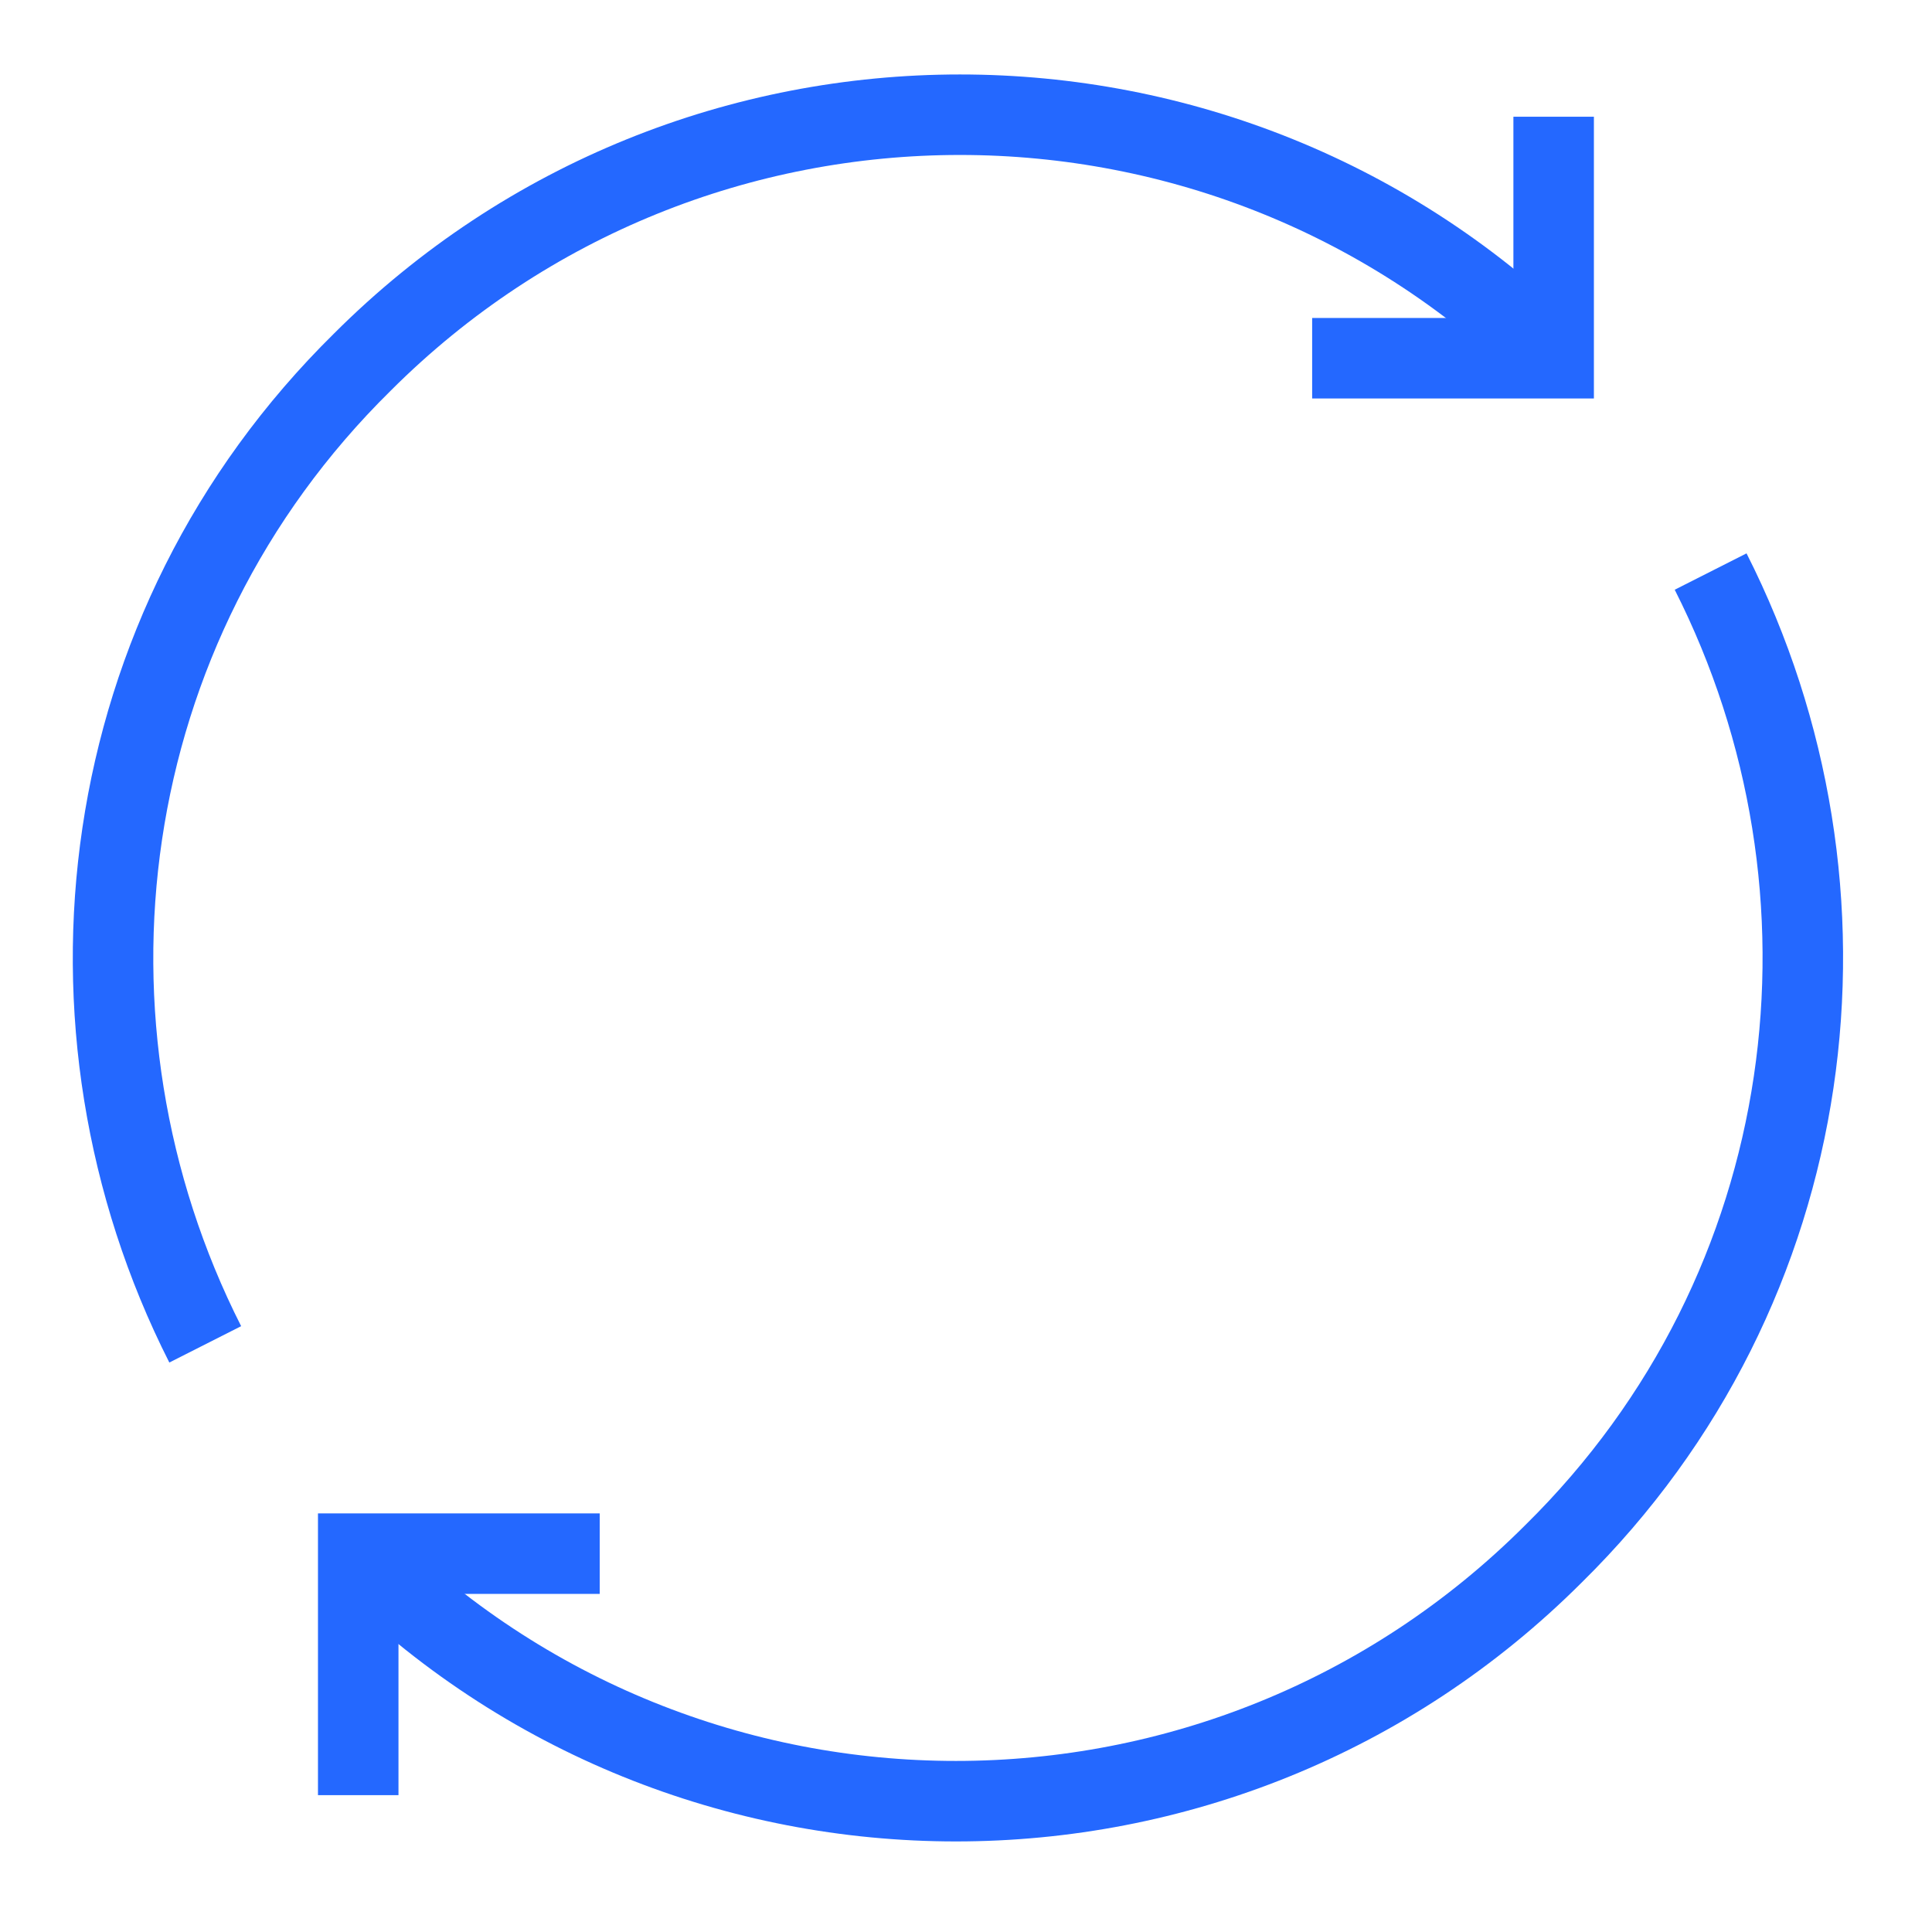
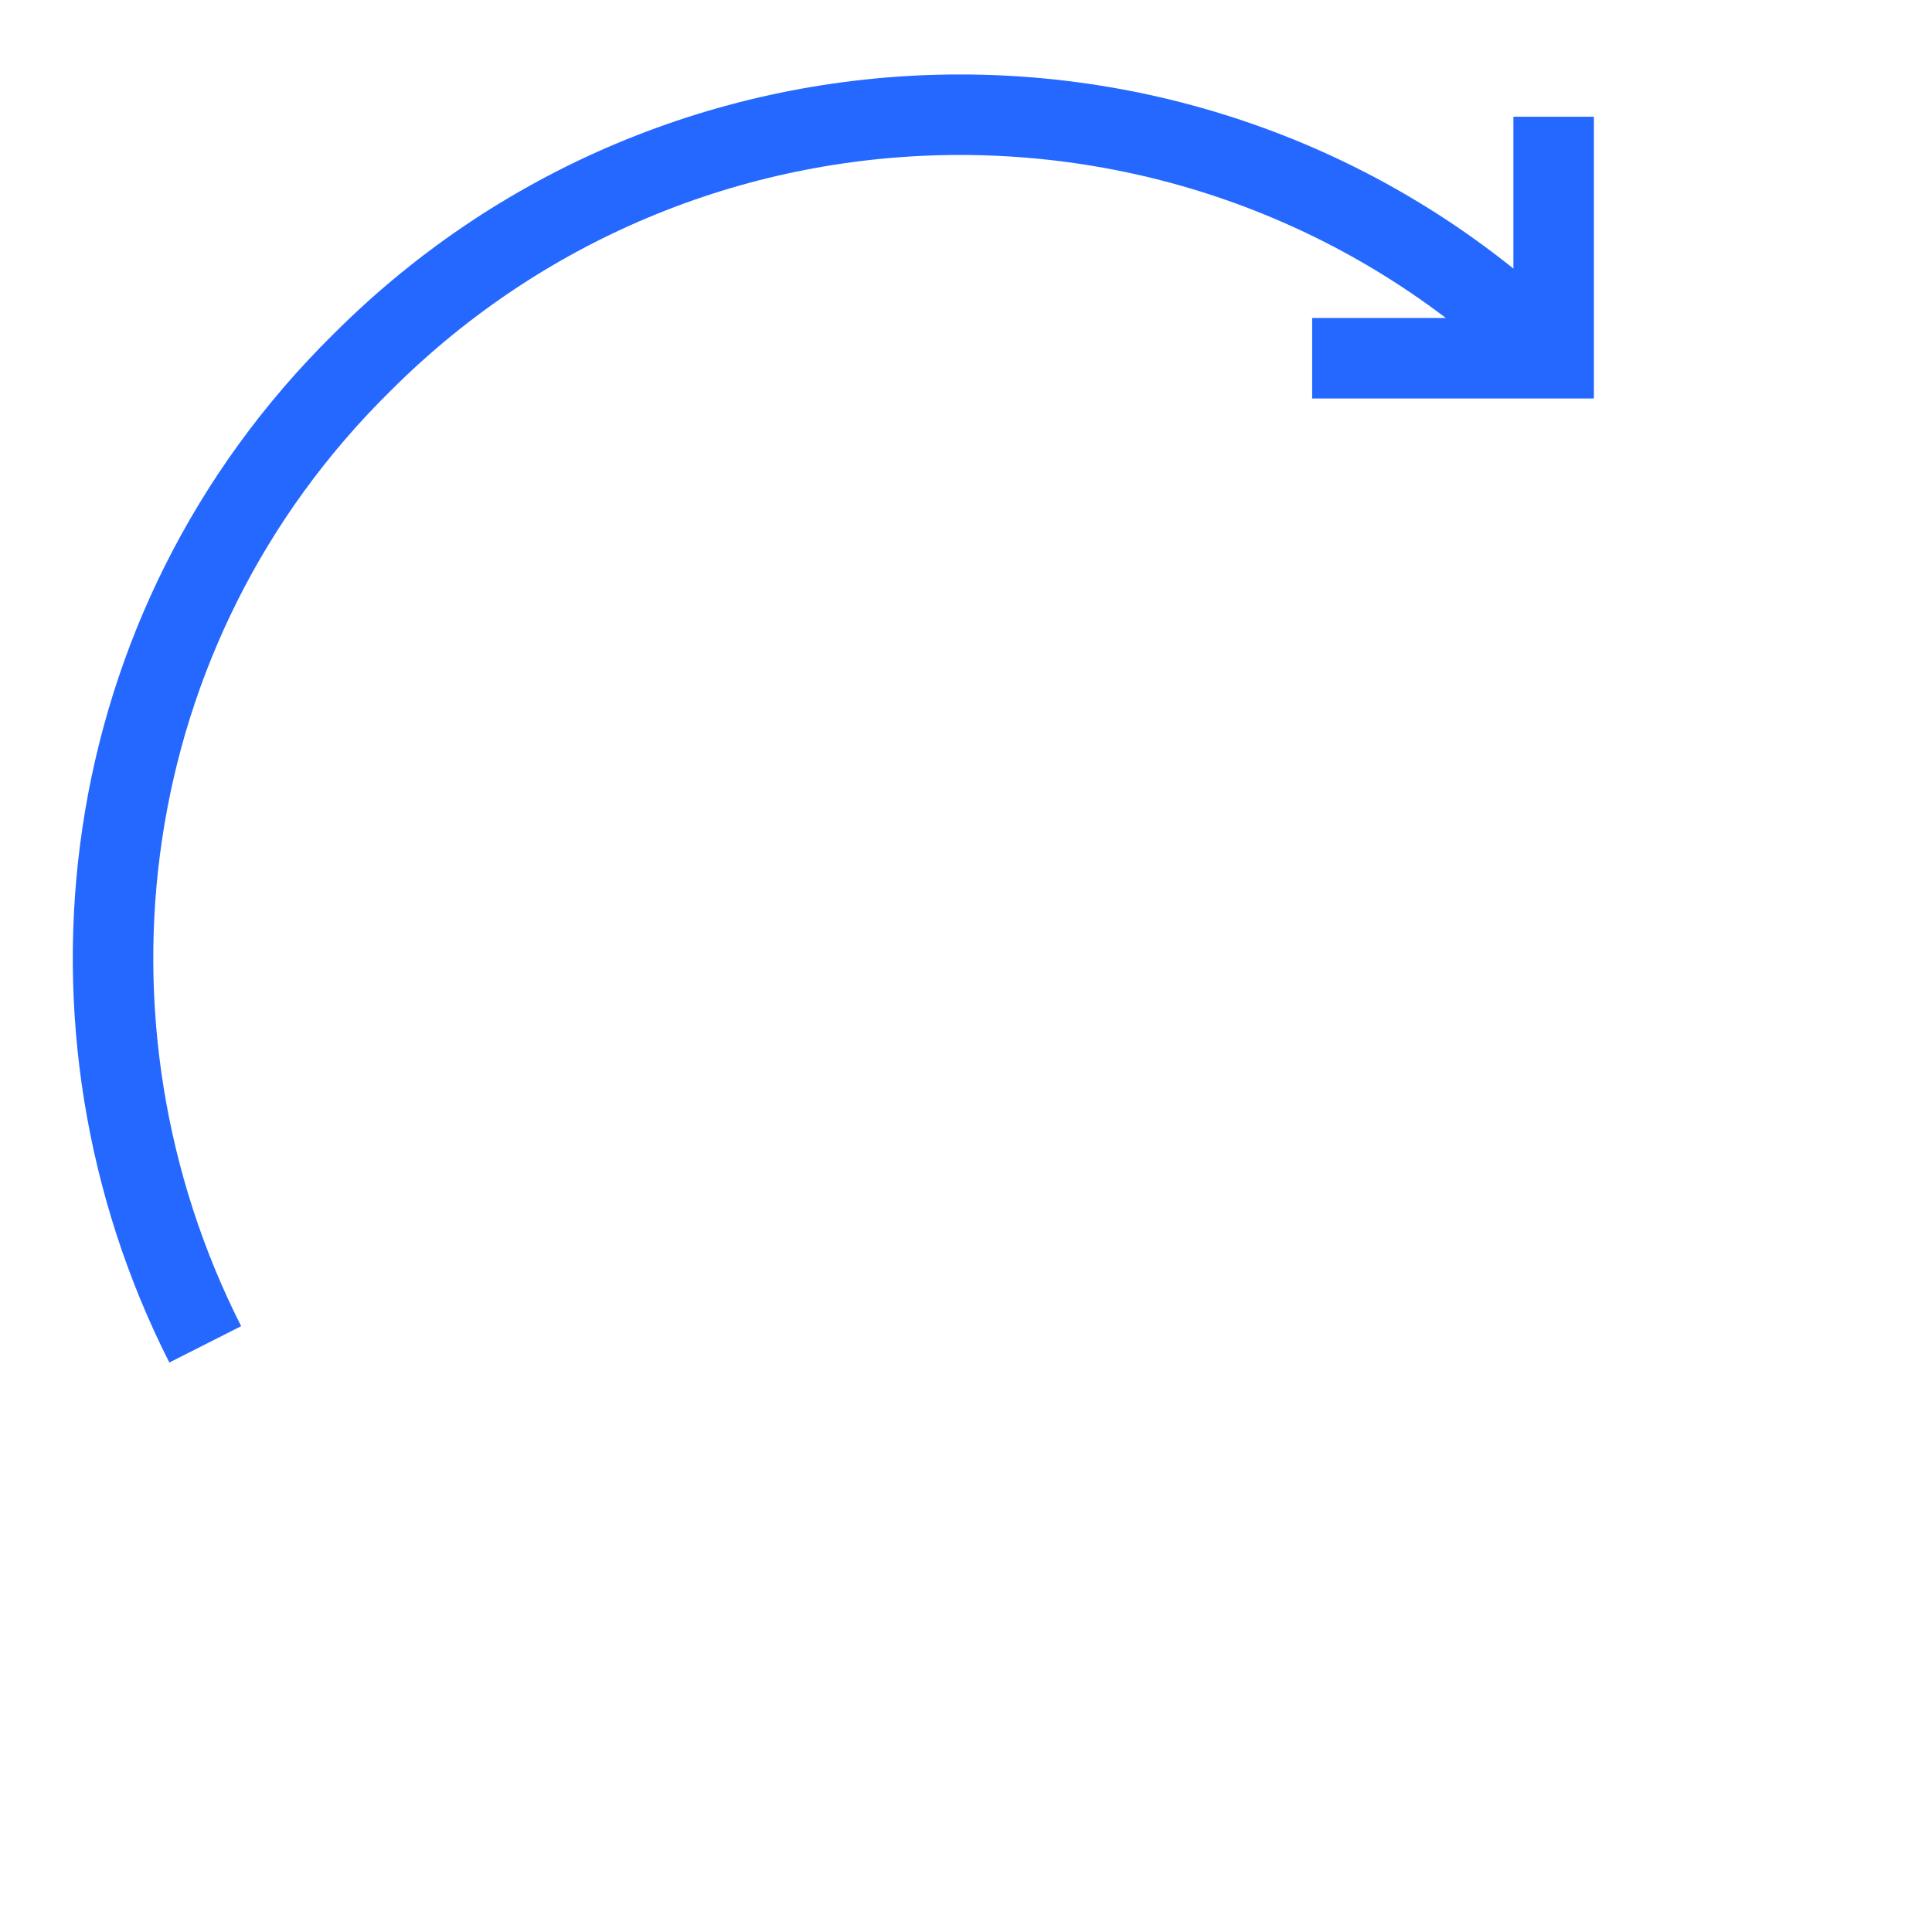
<svg xmlns="http://www.w3.org/2000/svg" width="48" height="48" viewBox="0 0 48 48" fill="none">
  <path d="M5.099 33.4C1.099 25.5 2.3 15.6 8.999 9C17.2 0.8 30.5 0.8 38.7 9" stroke="#2468FF" stroke-width="2" stroke-miterlimit="10" />
  <path d="M38.6 2.9V8.9H32.6" stroke="#2468FF" stroke-width="2" stroke-miterlimit="10" />
-   <path d="M42.5 14.2C46.5 22.1 45.3 32 38.6 38.6C30.4 46.8 17.1 46.8 8.9 38.6" stroke="#2468FF" stroke-width="2" stroke-miterlimit="10" />
-   <path d="M8.9 44.6V38.6H14.9" stroke="#2468FF" stroke-width="2" stroke-miterlimit="10" />
</svg>